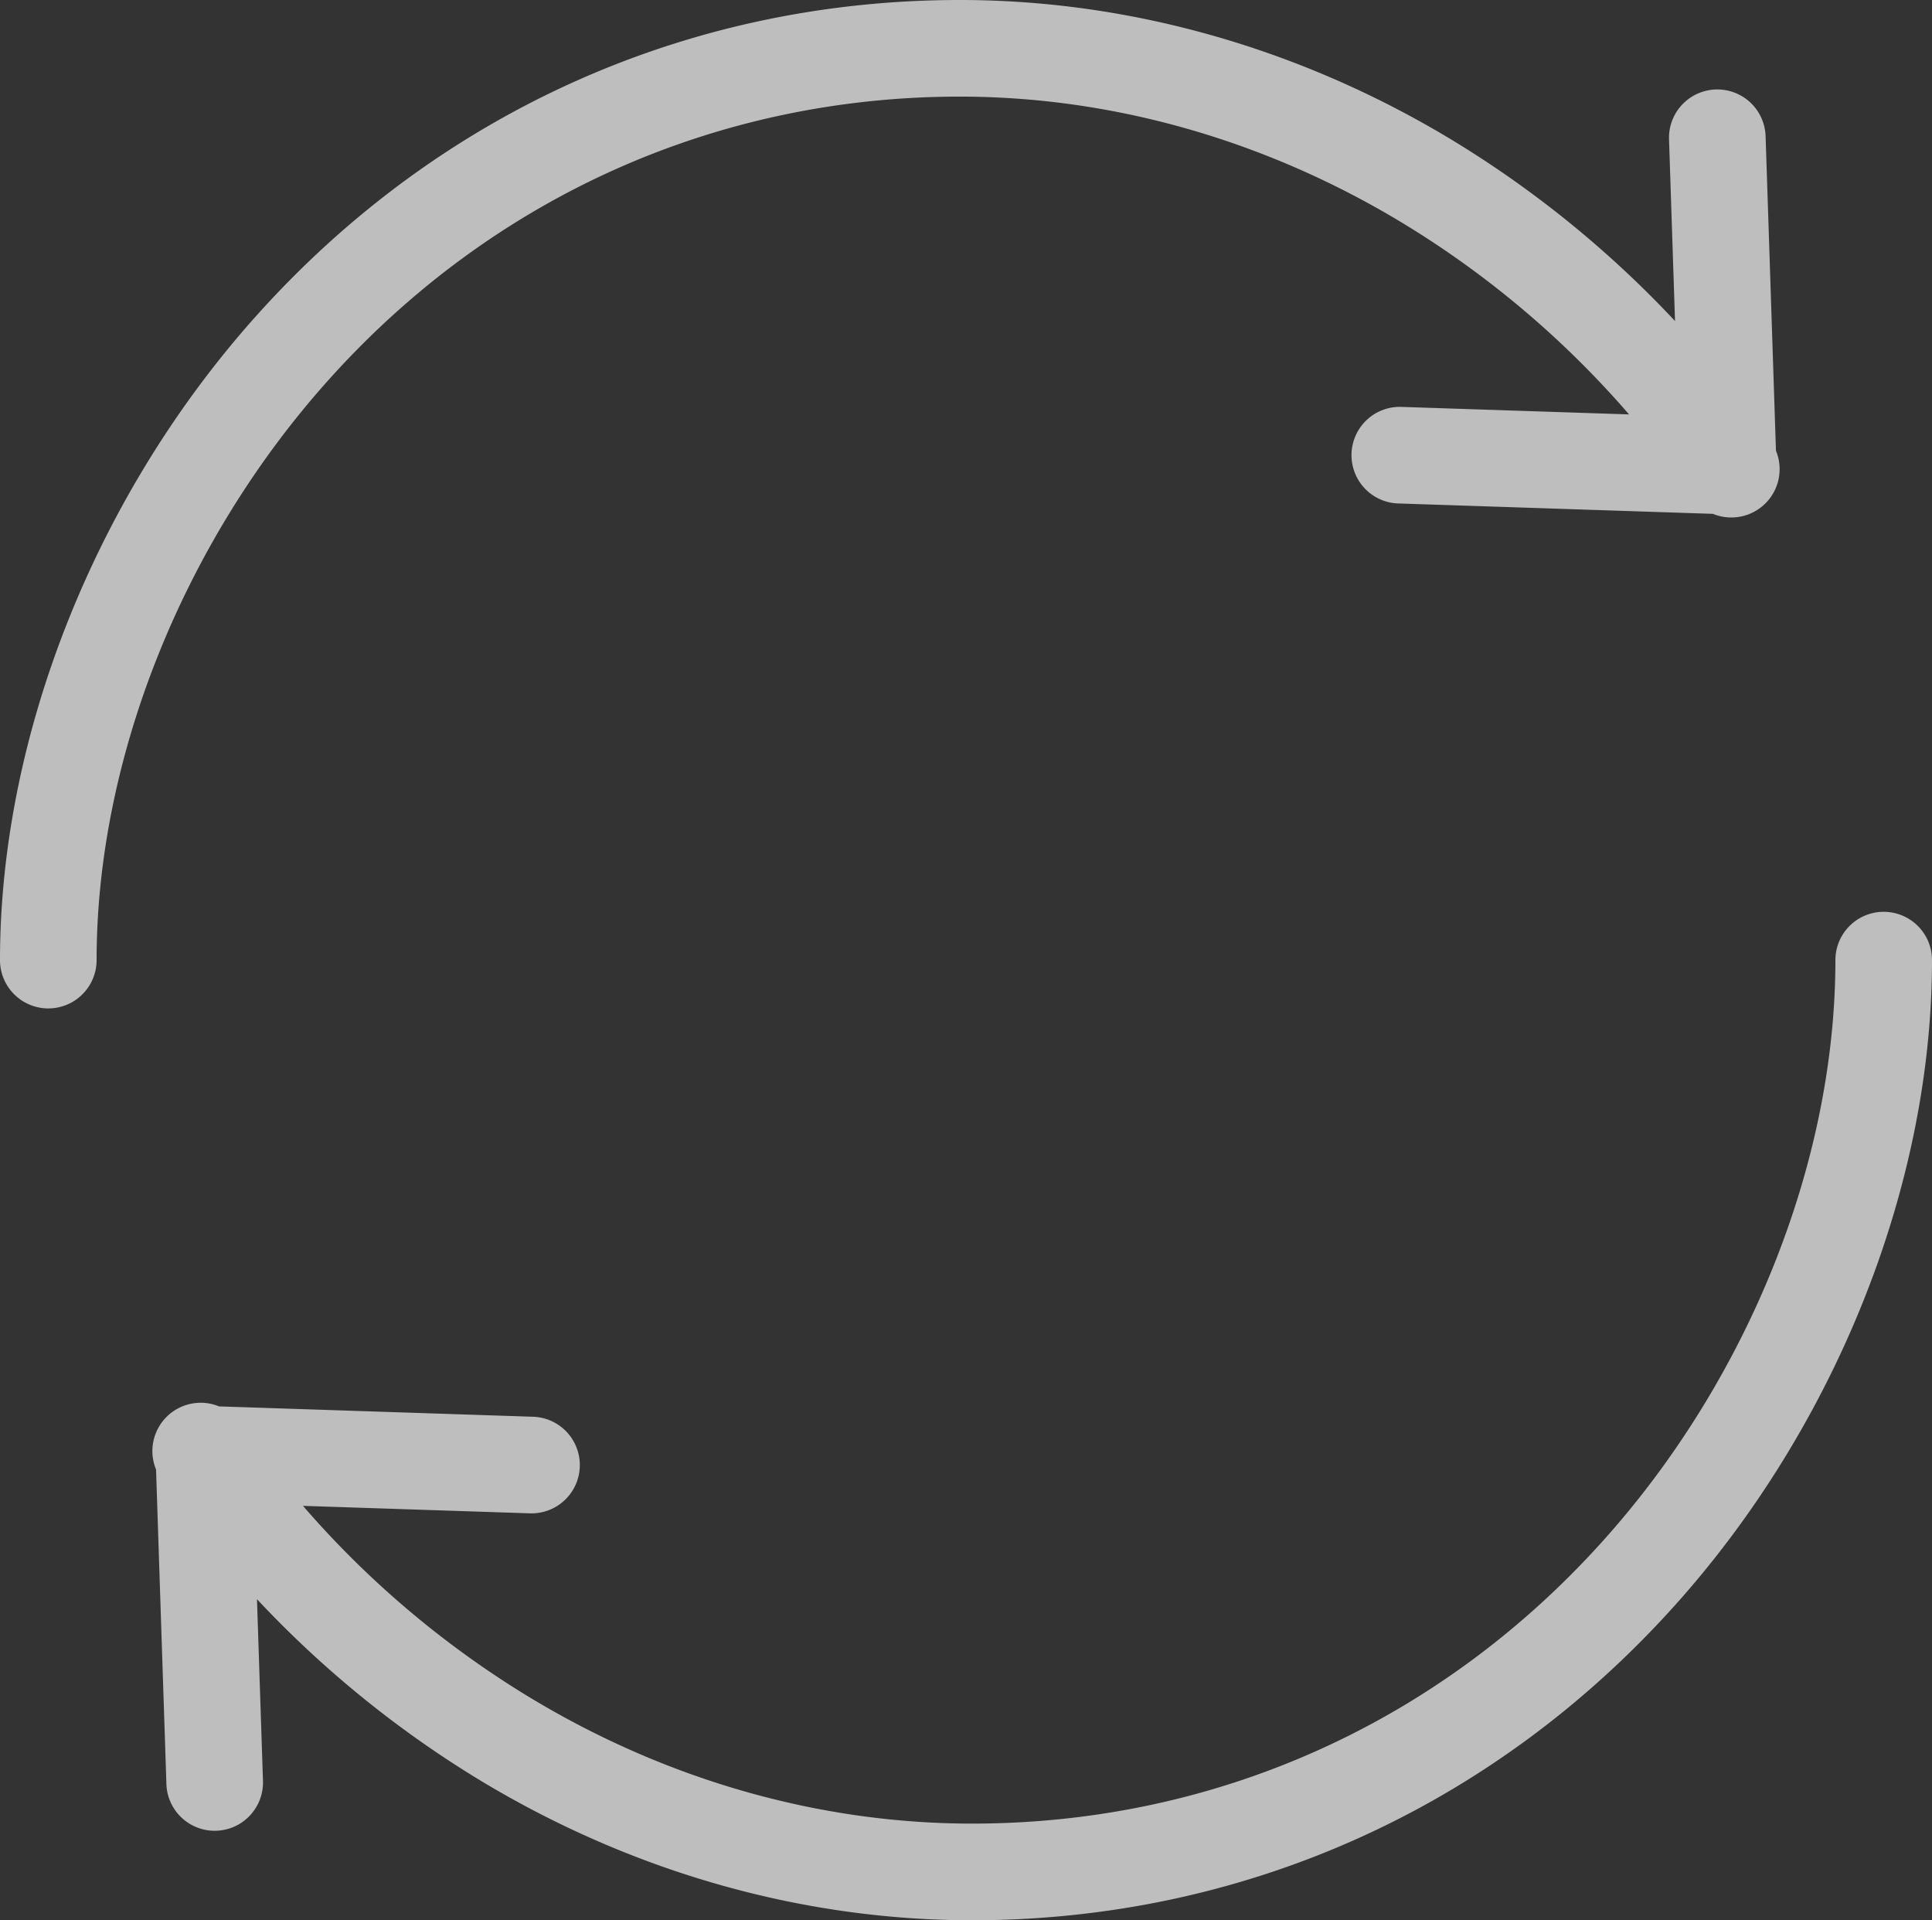
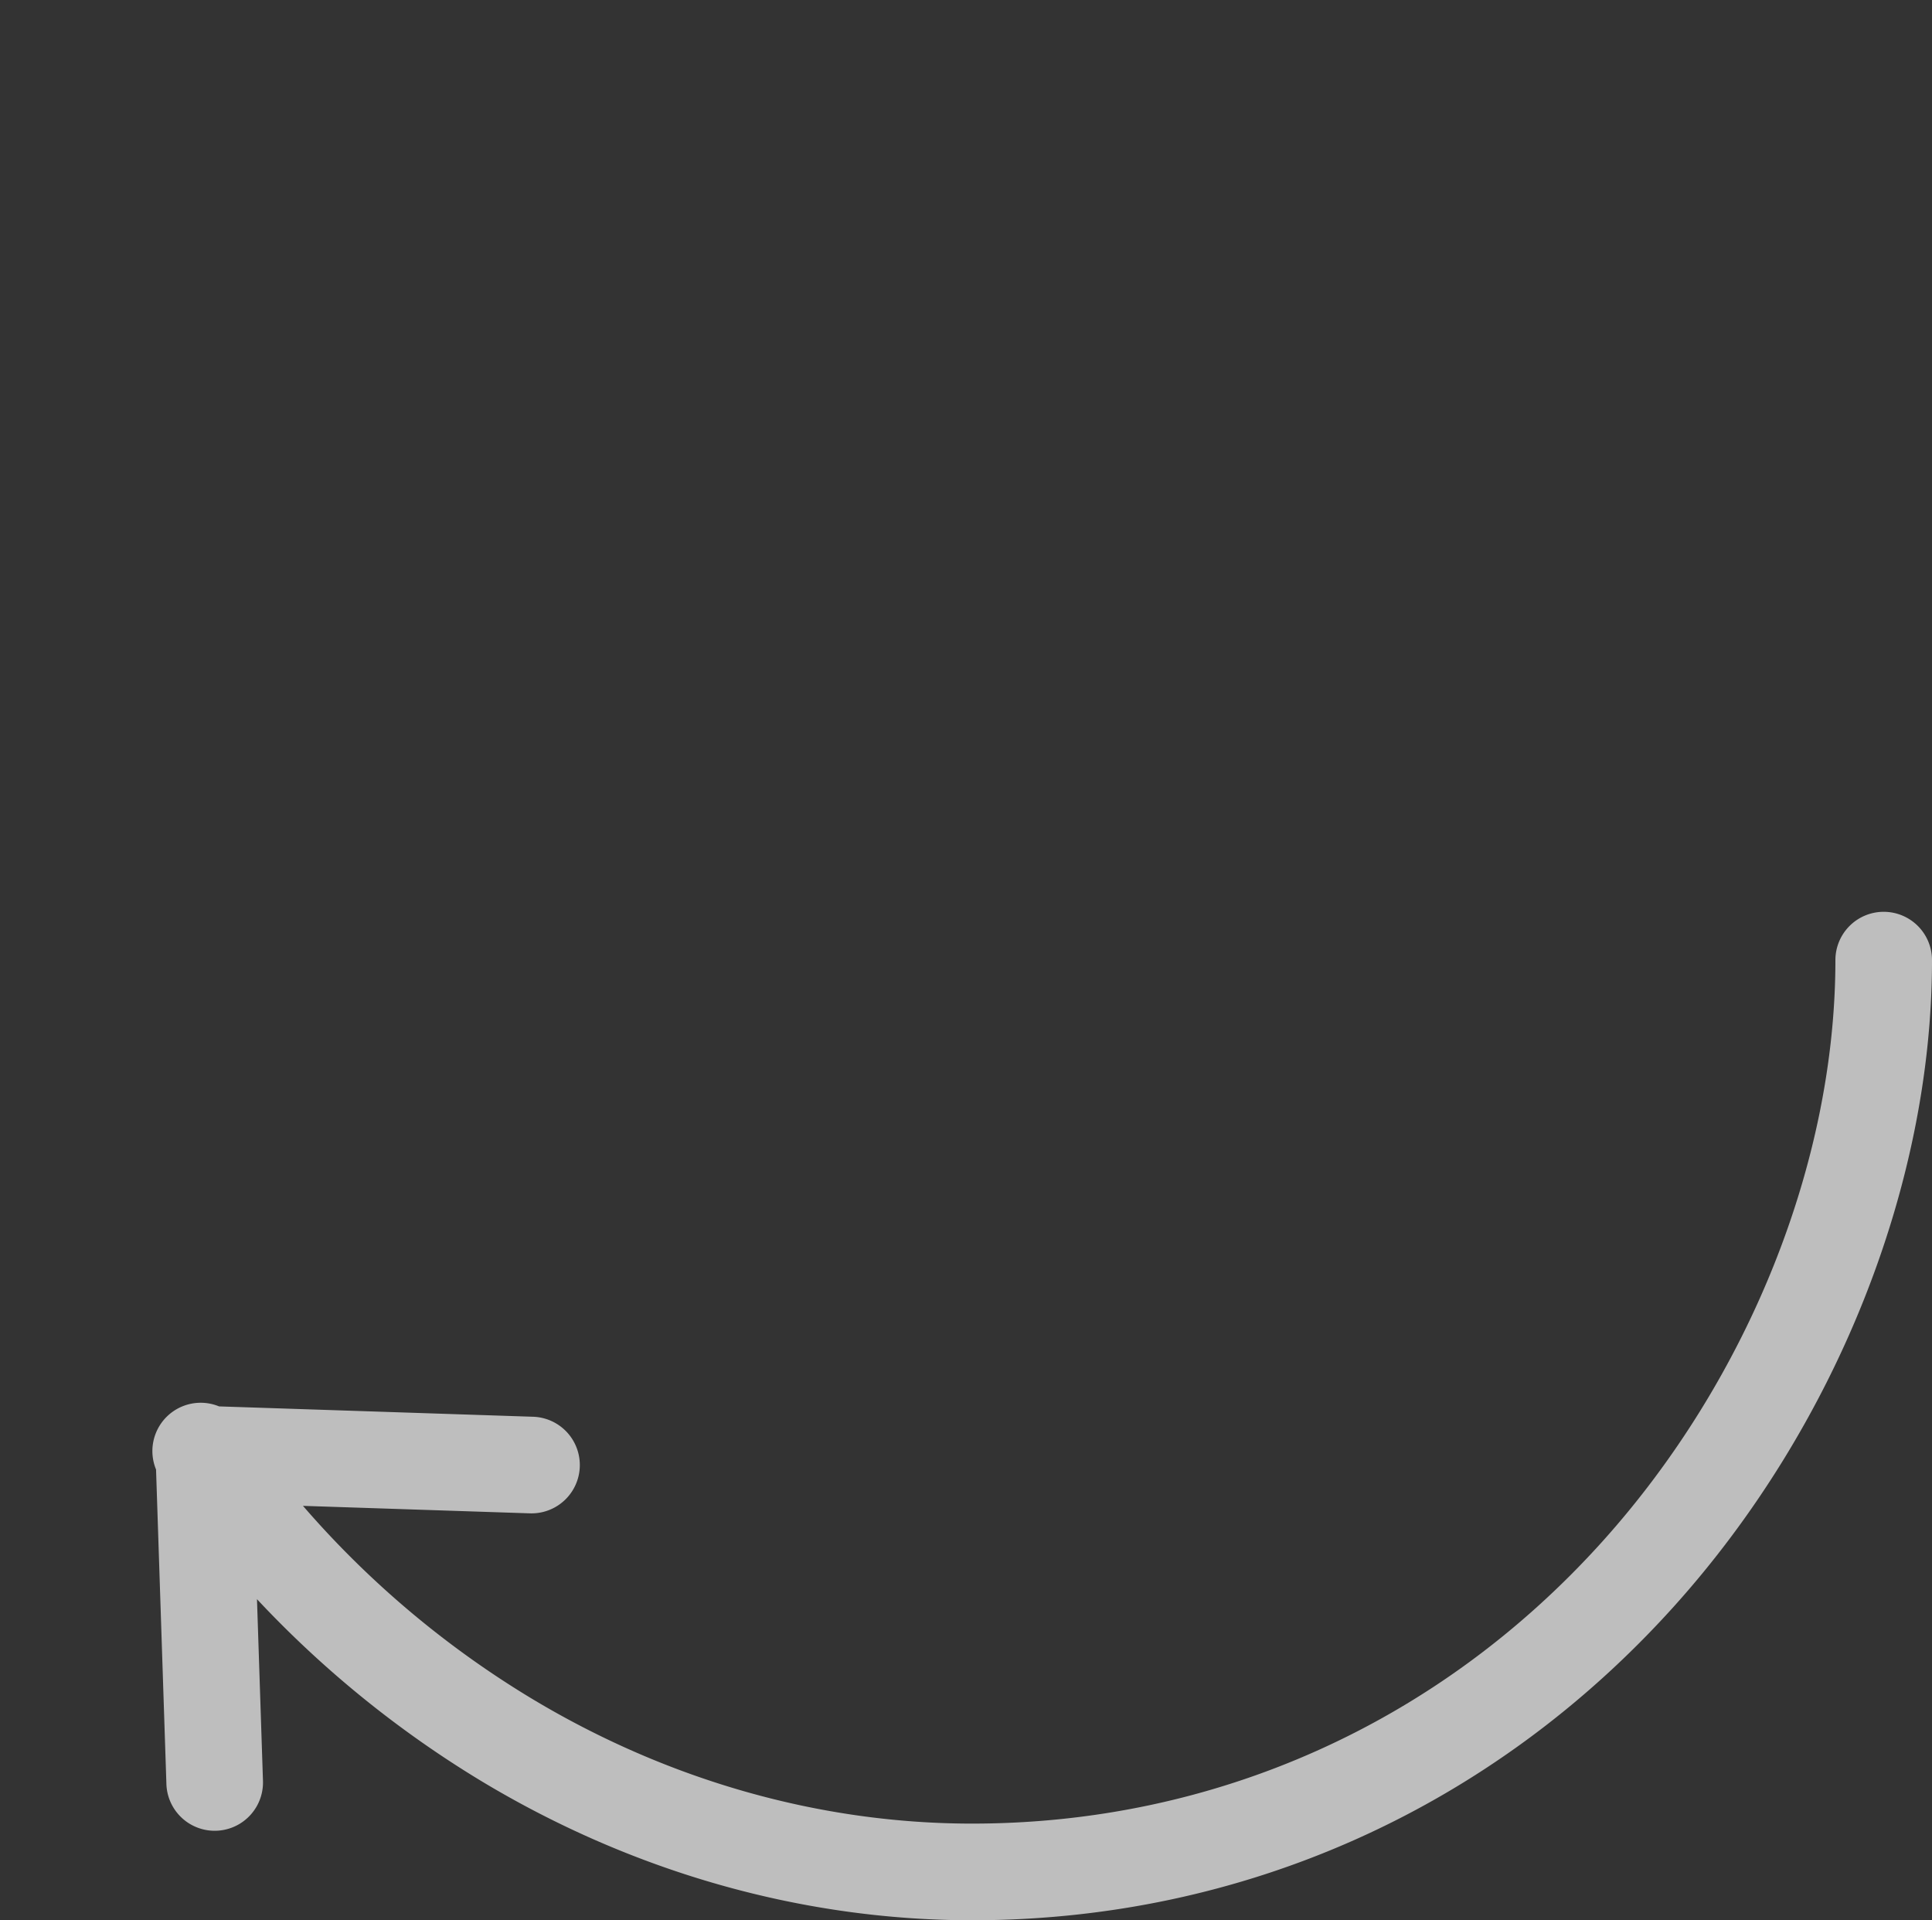
<svg xmlns="http://www.w3.org/2000/svg" width="499.999" height="496.864" viewBox="0 0 499.999 496.864">
  <rect x="0" y="0" width="499.999" height="496.864" fill="#333333" stroke="none" />
  <g id="solution" transform="translate(0 -0.082)" opacity="0.68">
-     <path id="Path_37" data-name="Path 37" d="M248.43,25.082c39.289,0,78.641,11.152,113.8,32.254a246.367,246.367,0,0,1,59.363,49.973l-58.738-1.937a12.5,12.5,0,1,0-.82,24.984l81.27,2.684A12.5,12.5,0,0,0,459.614,116.7l-2.676-81.25a12.5,12.5,0,0,0-25,.559c0,.094,0,.18.008.27l1.547,46.875a272.666,272.666,0,0,0-58.4-47.266C336.051,12.465,292.25.082,248.43.082c-70,0-134.539,28.863-181.7,81.27C24.946,127.777,0,190.265,0,248.511a12.5,12.5,0,0,0,25,0c0-52.238,22.543-108.477,60.309-150.434,42.367-47.066,100.293-73,163.121-73Zm0,0" fill="#fff" />
    <path id="Path_38" data-name="Path 38" d="M487.5,236.012a12.5,12.5,0,0,0-12.5,12.5c0,52.234-22.543,108.477-60.309,150.438C372.324,446.016,314.4,471.938,251.57,471.938c-39.289,0-78.641-11.145-113.8-32.246A246.545,246.545,0,0,1,78.406,389.72l58.738,1.938a12.5,12.5,0,0,0,.82-24.992l-81.27-2.68a12.5,12.5,0,0,0-16.309,16.332l2.676,81.25a12.5,12.5,0,1,0,25-.555c0-.09,0-.176-.008-.27l-1.547-46.875a272.8,272.8,0,0,0,58.4,47.27c39.043,23.43,82.844,35.809,126.664,35.809,70,0,134.539-28.859,181.7-81.266C475.054,369.251,500,306.763,500,248.513a12.5,12.5,0,0,0-12.5-12.5Zm0,0" fill="#fff" />
  </g>
</svg>